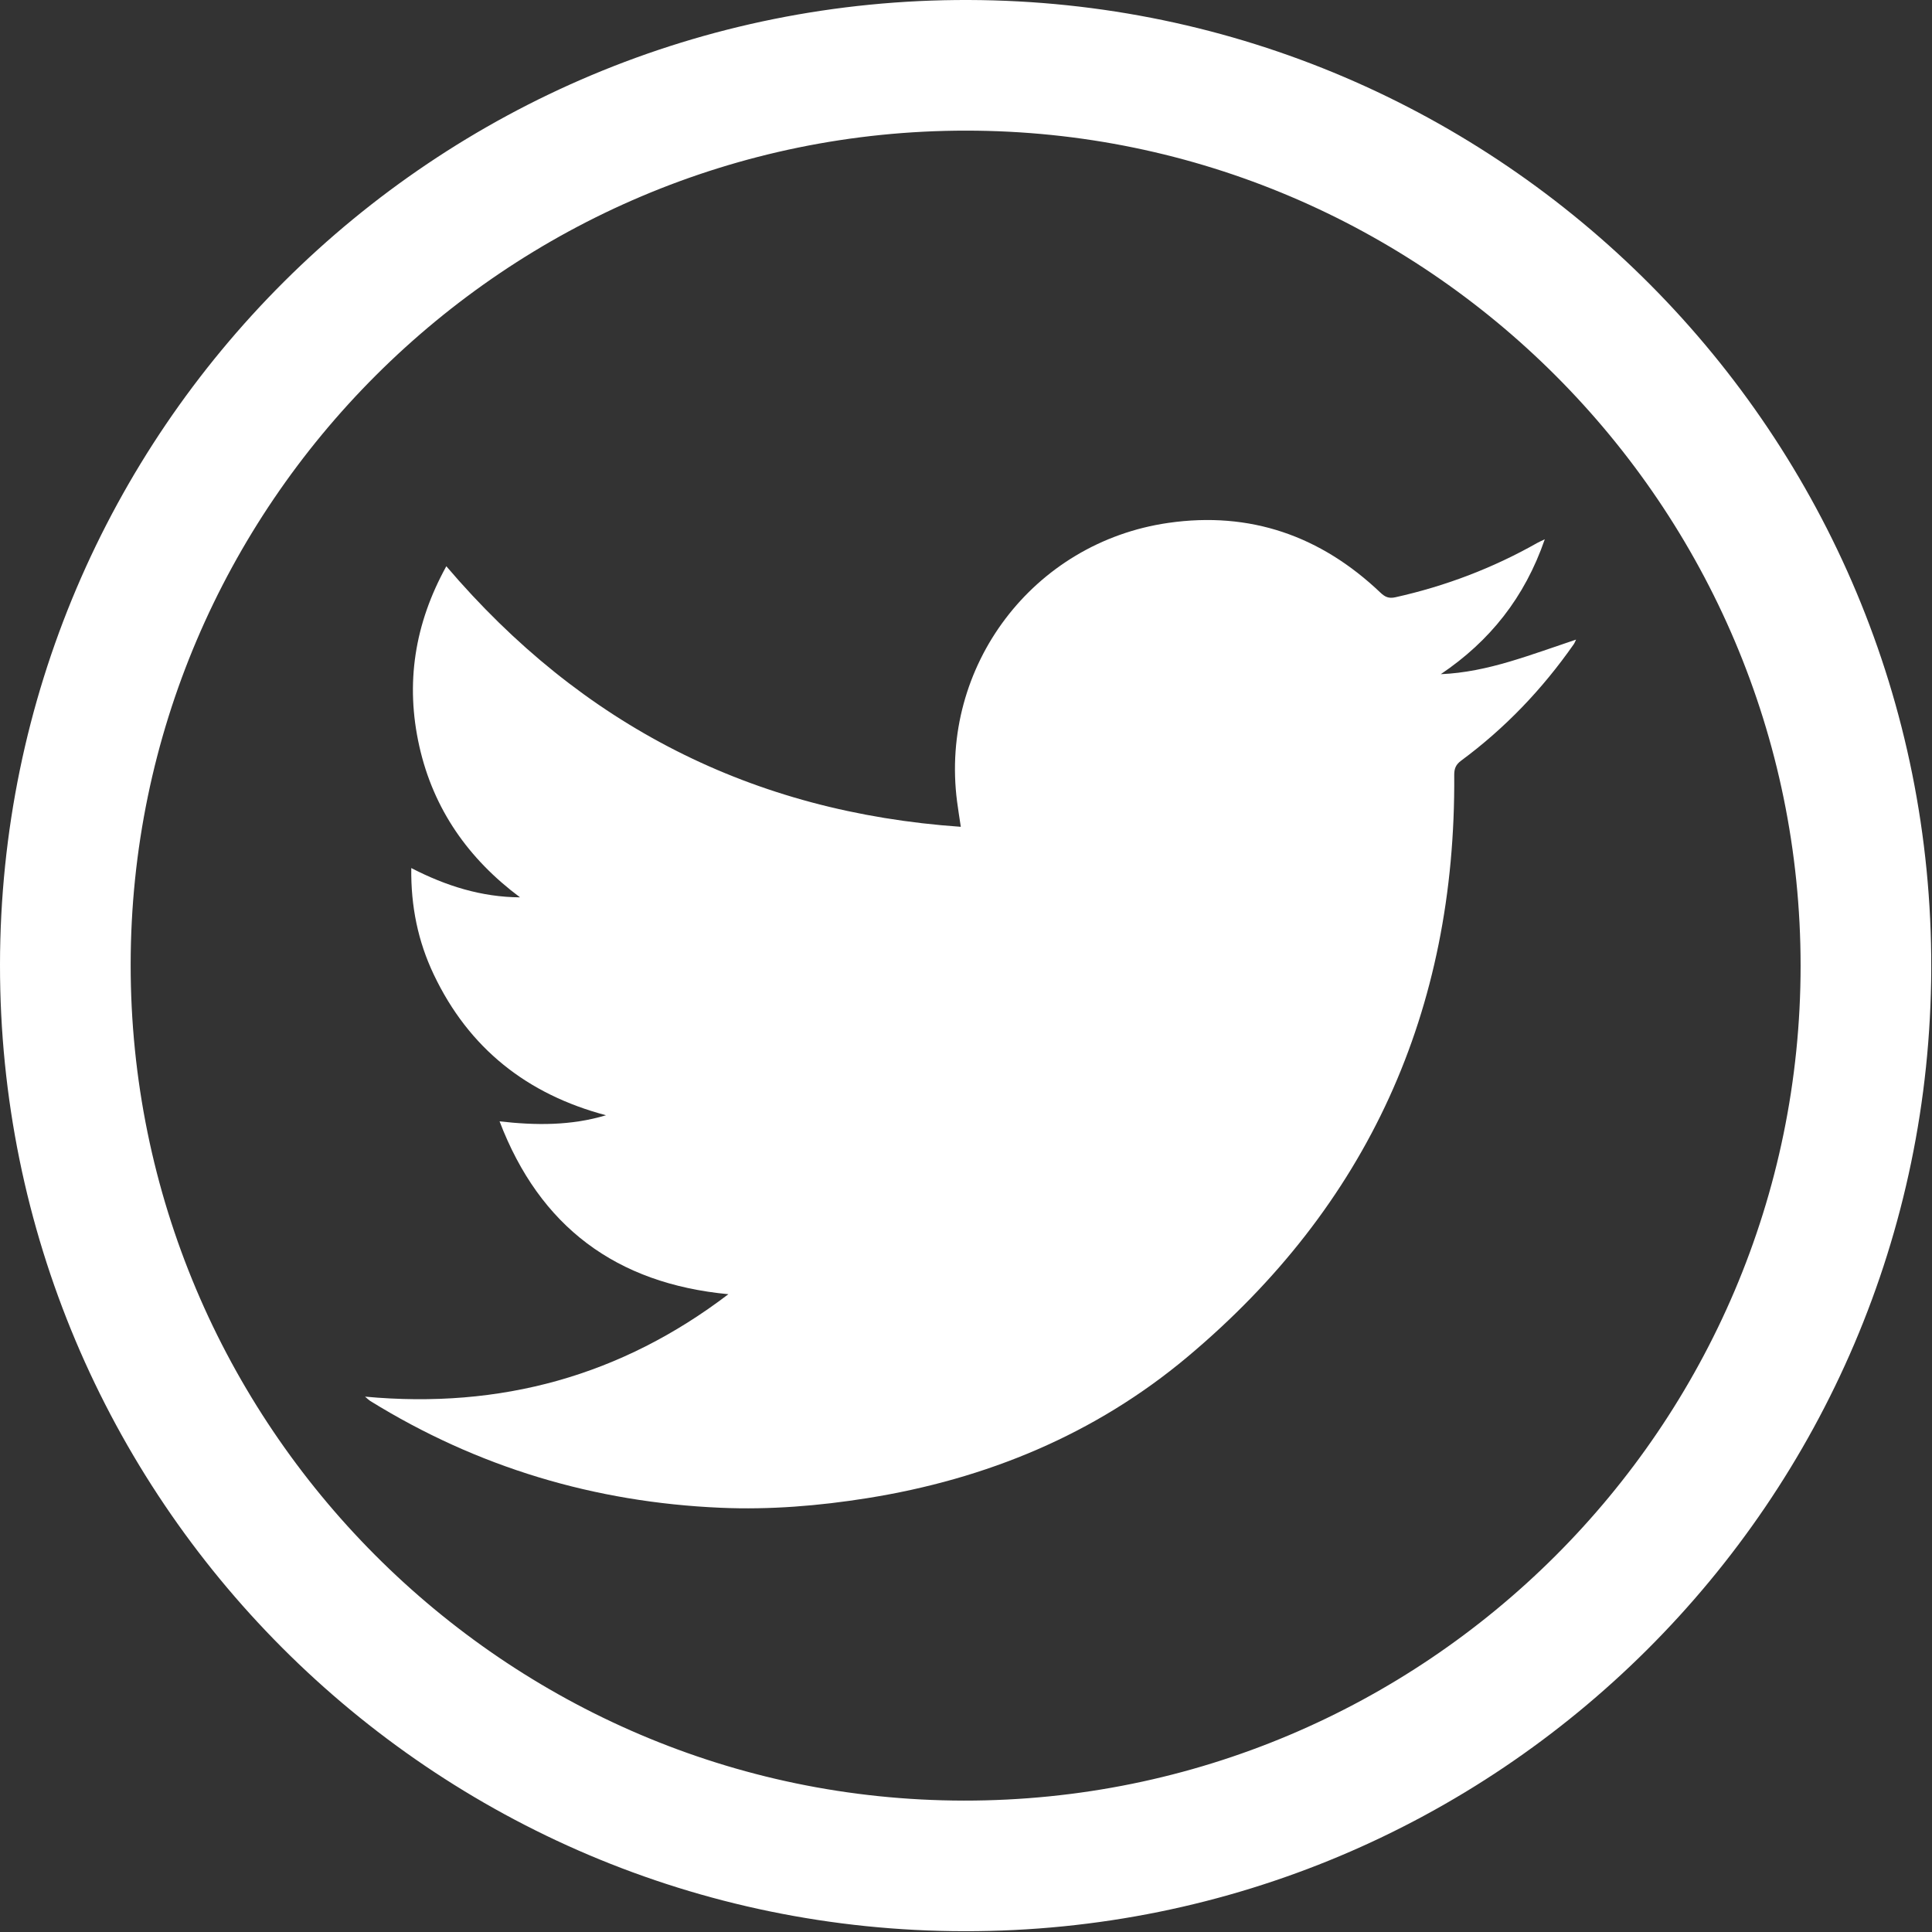
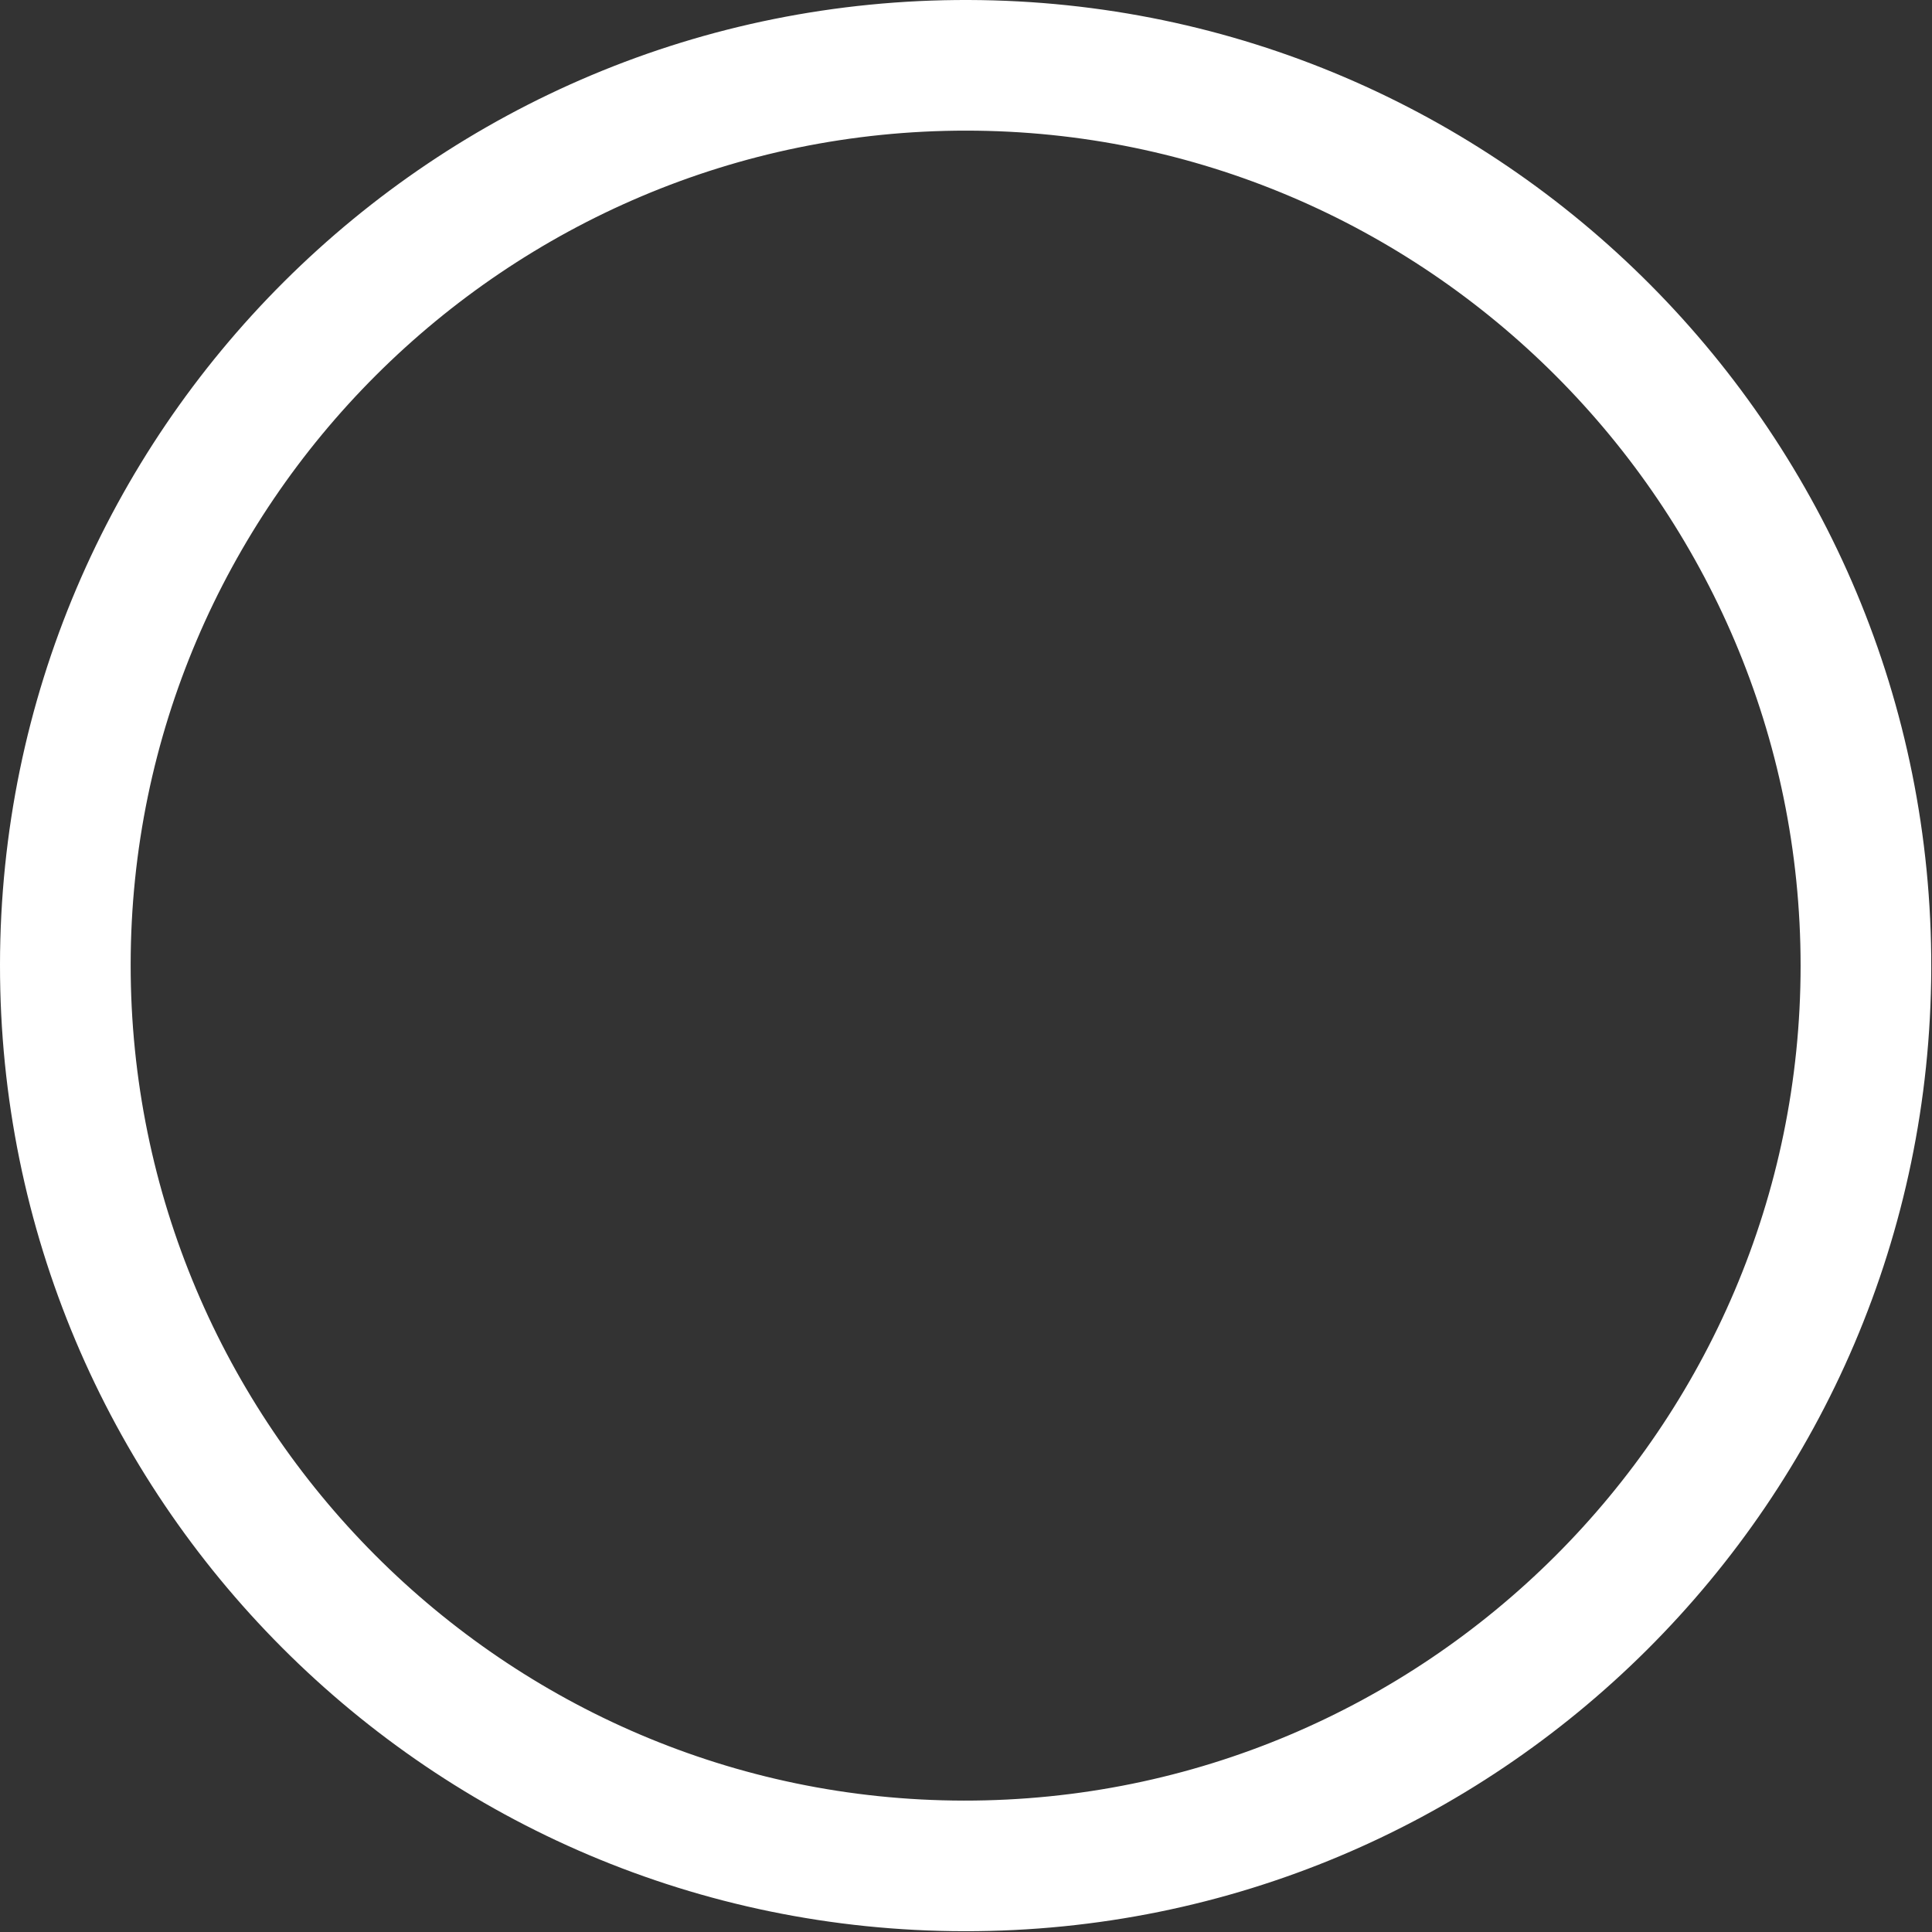
<svg xmlns="http://www.w3.org/2000/svg" width="100%" height="100%" viewBox="0 0 249 249" version="1.1" xml:space="preserve" style="fill-rule:evenodd;clip-rule:evenodd;stroke-linejoin:round;stroke-miterlimit:2;">
  <rect x="0" y="0" width="249" height="249" fill="#333333" stroke="none" />
  <g>
    <path d="M124.335,248.897C192.992,248.977 248.691,193.417 248.902,124.838C249.115,56.092 193.542,0.211 124.841,0C55.96,-0.212 0.062,55.556 0,124.333C-0.065,193.051 55.605,248.85 124.335,248.897Z" style="fill:none;fill-rule:nonzero;" />
    <path d="M124.335,248.897C55.605,248.85 -0.065,193.051 0,124.333C0.062,55.556 55.96,-0.212 124.842,0C193.542,0.211 249.115,56.092 248.904,124.838C248.691,193.417 192.992,248.977 124.335,248.897ZM124.549,16.836C65.259,16.81 16.888,65.064 16.84,124.288C16.788,183.589 65.024,232.001 124.221,232.065C183.659,232.127 232.055,183.846 232.065,124.479C232.074,65.208 183.783,16.862 124.549,16.836Z" style="fill:white;fill-rule:nonzero;" />
    <path d="M124.549,16.836C183.783,16.861 232.074,65.207 232.065,124.479C232.057,183.846 183.66,232.127 124.223,232.065C65.026,232.003 16.788,183.588 16.84,124.288C16.888,65.064 65.259,16.81 124.549,16.836Z" style="fill:none;fill-rule:nonzero;" />
  </g>
-   <path d="M199.095,69.506C196.503,77.01 192.019,82.623 185.691,86.889C188.733,86.764 191.664,86.125 194.537,85.277C197.4,84.43 200.211,83.406 203.128,82.432C203.022,82.646 202.947,82.859 202.824,83.036C198.787,88.812 193.981,93.85 188.308,98.04C187.634,98.539 187.417,99.058 187.424,99.892C187.644,130.242 176.307,155.378 153.033,174.884C141.102,184.882 127.118,190.639 111.767,193.086C105.511,194.083 99.213,194.598 92.88,194.324C76.642,193.624 61.55,189.116 47.704,180.551C47.54,180.448 47.403,180.303 47.047,180.002C64.533,181.625 80.083,177.309 93.876,166.8C79.415,165.435 69.567,158.102 64.386,144.522C69.042,145.053 73.594,145.092 78.104,143.737C67.929,141.036 60.431,135.116 55.908,125.607C53.882,121.349 52.941,116.829 53.006,111.877C57.499,114.191 62.048,115.618 67.023,115.652C60.366,110.686 55.873,104.305 54.047,96.197C52.217,88.072 53.439,80.383 57.522,72.979C74.978,93.467 96.934,104.687 123.831,106.561C123.645,105.313 123.48,104.314 123.35,103.31C121.089,85.873 133.132,69.906 150.572,67.392C161.12,65.871 170.22,69.063 177.907,76.375C178.499,76.939 178.988,77.167 179.843,76.976C186.301,75.539 192.409,73.215 198.163,69.953C198.368,69.837 198.59,69.748 199.095,69.506Z" style="fill:white;" />
</svg>